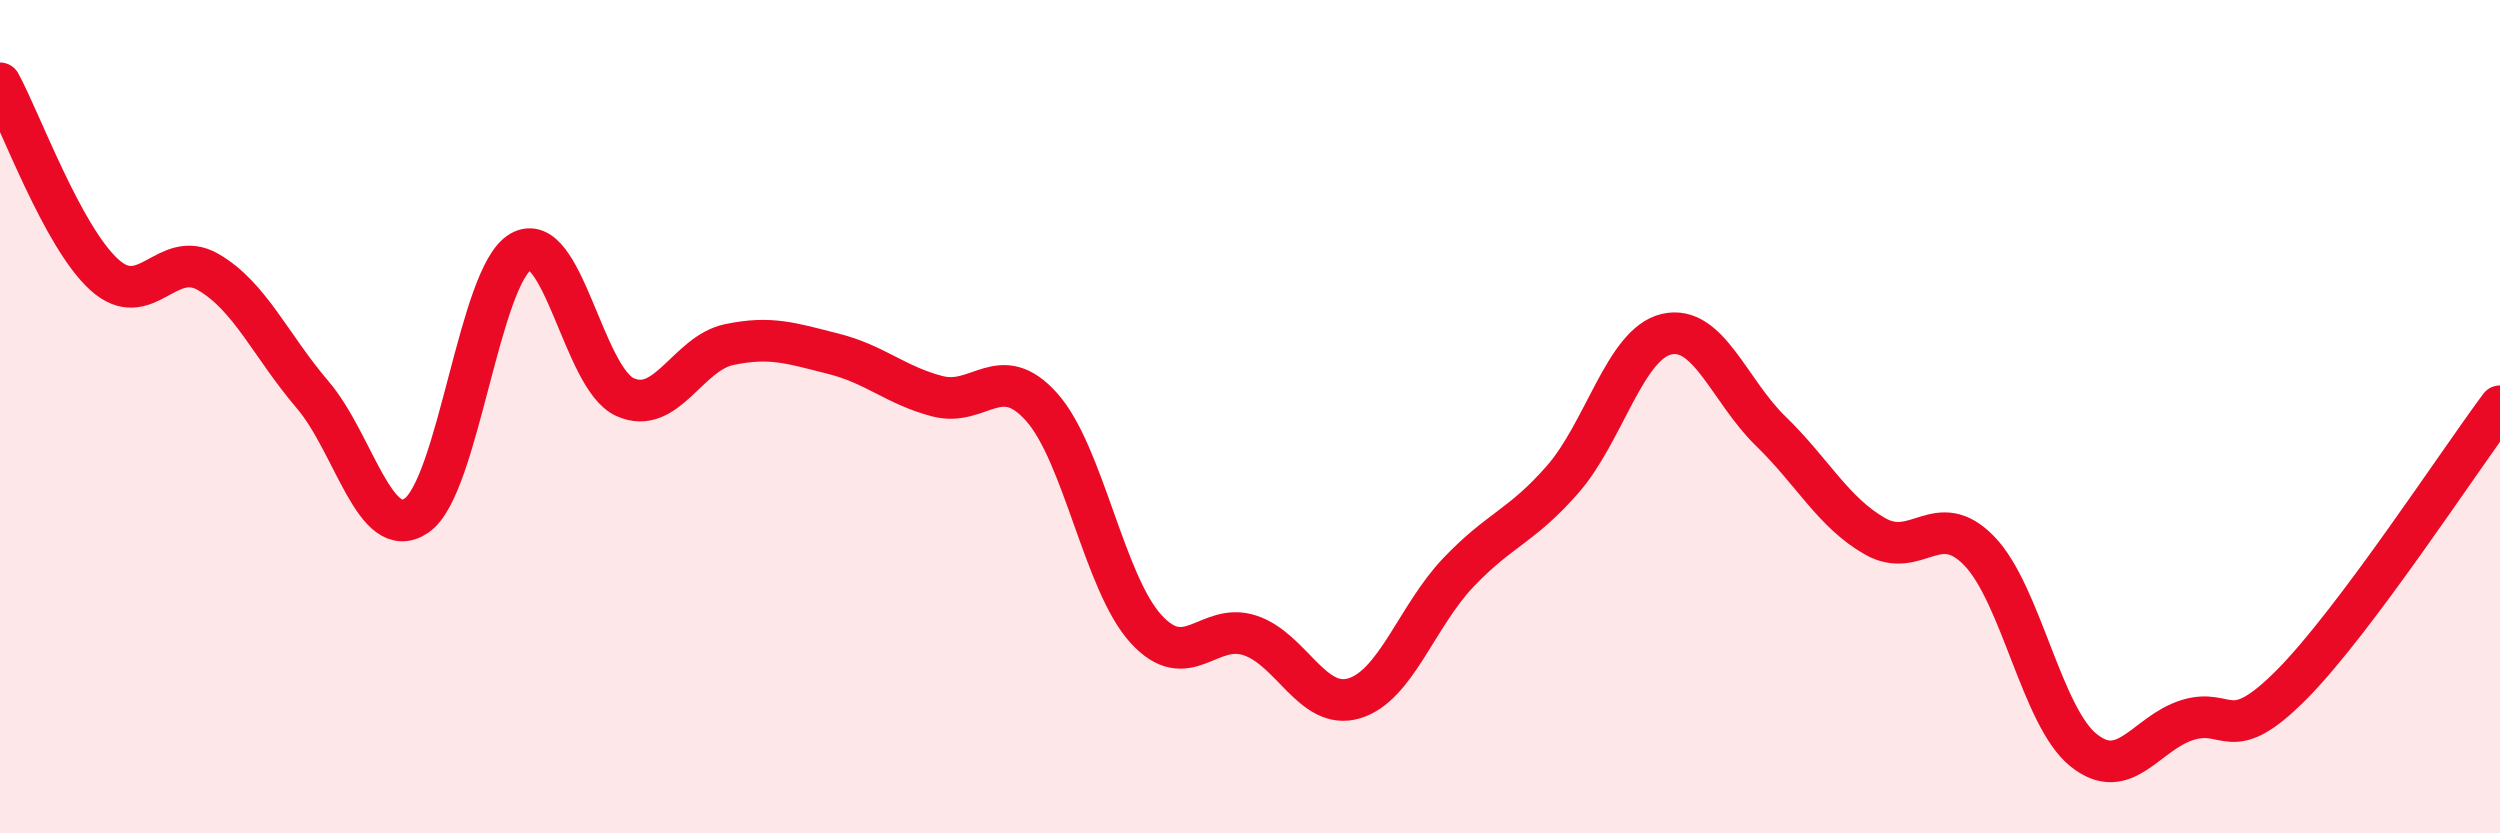
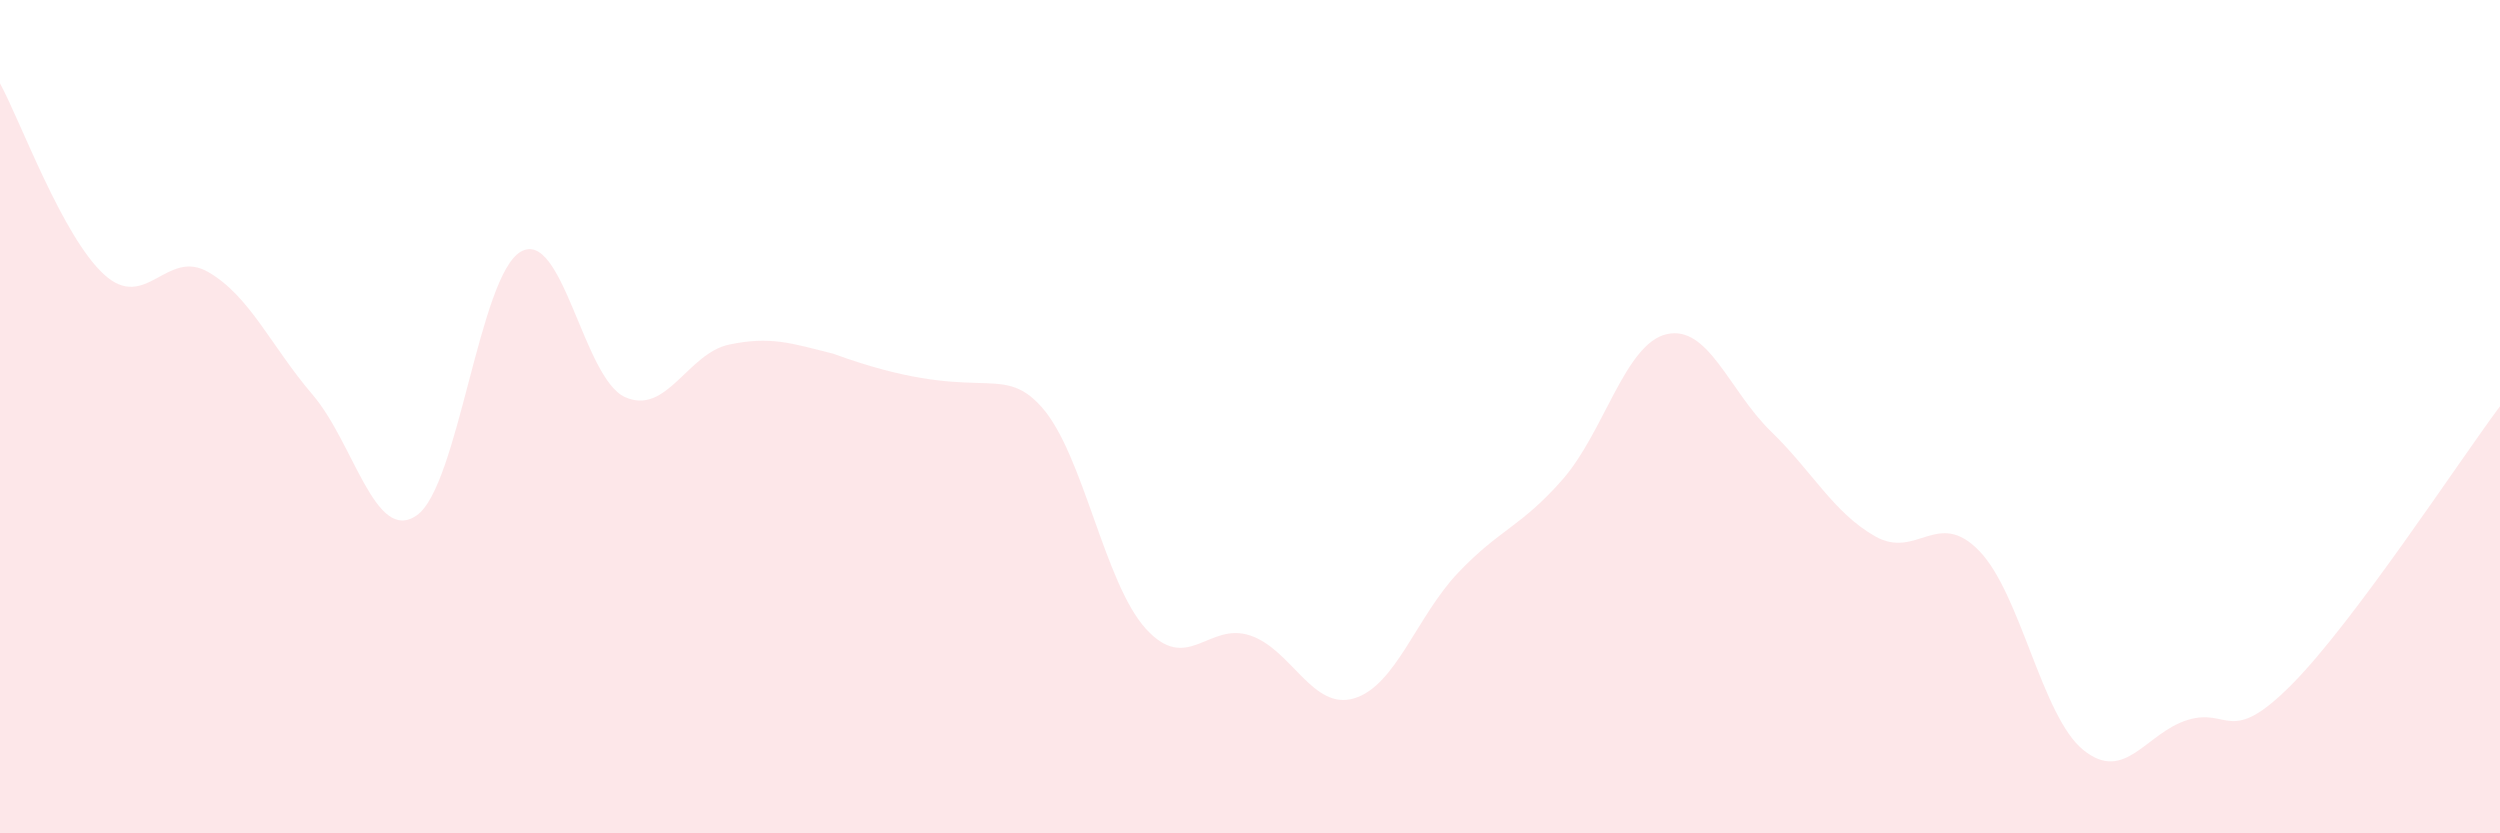
<svg xmlns="http://www.w3.org/2000/svg" width="60" height="20" viewBox="0 0 60 20">
-   <path d="M 0,2 C 0.5,2.92 1.5,5.68 2.5,6.59 C 3.5,7.5 4,5.95 5,6.53 C 6,7.11 6.5,8.3 7.5,9.47 C 8.5,10.64 9,13.06 10,12.37 C 11,11.68 11.5,6.61 12.5,6.04 C 13.5,5.47 14,9.08 15,9.53 C 16,9.98 16.5,8.48 17.5,8.27 C 18.5,8.06 19,8.24 20,8.49 C 21,8.74 21.5,9.25 22.5,9.51 C 23.5,9.77 24,8.65 25,9.77 C 26,10.89 26.5,13.99 27.5,15.09 C 28.5,16.19 29,14.92 30,15.25 C 31,15.58 31.5,17.06 32.5,16.76 C 33.5,16.46 34,14.79 35,13.74 C 36,12.69 36.5,12.65 37.5,11.51 C 38.5,10.37 39,8.25 40,8.02 C 41,7.79 41.5,9.38 42.5,10.35 C 43.5,11.32 44,12.3 45,12.87 C 46,13.44 46.5,12.19 47.5,13.22 C 48.5,14.25 49,17.19 50,18 C 51,18.81 51.5,17.59 52.5,17.28 C 53.5,16.97 53.5,17.94 55,16.43 C 56.5,14.92 59,11.09 60,9.75L60 20L0 20Z" fill="#EB0A25" opacity="0.1" stroke-linecap="round" stroke-linejoin="round" />
-   <path d="M 0,2 C 0.5,2.92 1.5,5.68 2.5,6.59 C 3.5,7.5 4,5.95 5,6.53 C 6,7.11 6.5,8.3 7.5,9.47 C 8.5,10.64 9,13.06 10,12.37 C 11,11.68 11.5,6.61 12.5,6.04 C 13.5,5.47 14,9.08 15,9.53 C 16,9.98 16.5,8.48 17.5,8.27 C 18.5,8.06 19,8.24 20,8.49 C 21,8.74 21.5,9.25 22.5,9.51 C 23.5,9.77 24,8.65 25,9.77 C 26,10.89 26.5,13.99 27.5,15.09 C 28.5,16.19 29,14.92 30,15.25 C 31,15.58 31.5,17.06 32.5,16.76 C 33.5,16.46 34,14.79 35,13.74 C 36,12.69 36.5,12.65 37.5,11.51 C 38.5,10.37 39,8.25 40,8.02 C 41,7.79 41.5,9.38 42.5,10.35 C 43.5,11.32 44,12.3 45,12.87 C 46,13.44 46.5,12.19 47.5,13.22 C 48.5,14.25 49,17.19 50,18 C 51,18.81 51.5,17.59 52.5,17.28 C 53.5,16.97 53.5,17.94 55,16.43 C 56.5,14.92 59,11.09 60,9.75" stroke="#EB0A25" stroke-width="1" fill="none" stroke-linecap="round" stroke-linejoin="round" />
+   <path d="M 0,2 C 0.5,2.92 1.5,5.68 2.5,6.59 C 3.5,7.5 4,5.95 5,6.53 C 6,7.11 6.5,8.3 7.5,9.47 C 8.5,10.64 9,13.06 10,12.37 C 11,11.68 11.5,6.61 12.5,6.04 C 13.5,5.47 14,9.08 15,9.53 C 16,9.98 16.5,8.48 17.5,8.27 C 18.5,8.06 19,8.24 20,8.49 C 23.5,9.77 24,8.65 25,9.77 C 26,10.89 26.5,13.99 27.5,15.09 C 28.5,16.19 29,14.92 30,15.25 C 31,15.58 31.5,17.06 32.5,16.76 C 33.5,16.46 34,14.79 35,13.74 C 36,12.69 36.5,12.65 37.5,11.51 C 38.5,10.37 39,8.25 40,8.02 C 41,7.79 41.5,9.38 42.5,10.35 C 43.5,11.32 44,12.3 45,12.87 C 46,13.44 46.5,12.19 47.5,13.22 C 48.5,14.25 49,17.19 50,18 C 51,18.81 51.5,17.59 52.5,17.28 C 53.5,16.97 53.5,17.94 55,16.43 C 56.5,14.92 59,11.09 60,9.75L60 20L0 20Z" fill="#EB0A25" opacity="0.1" stroke-linecap="round" stroke-linejoin="round" />
</svg>